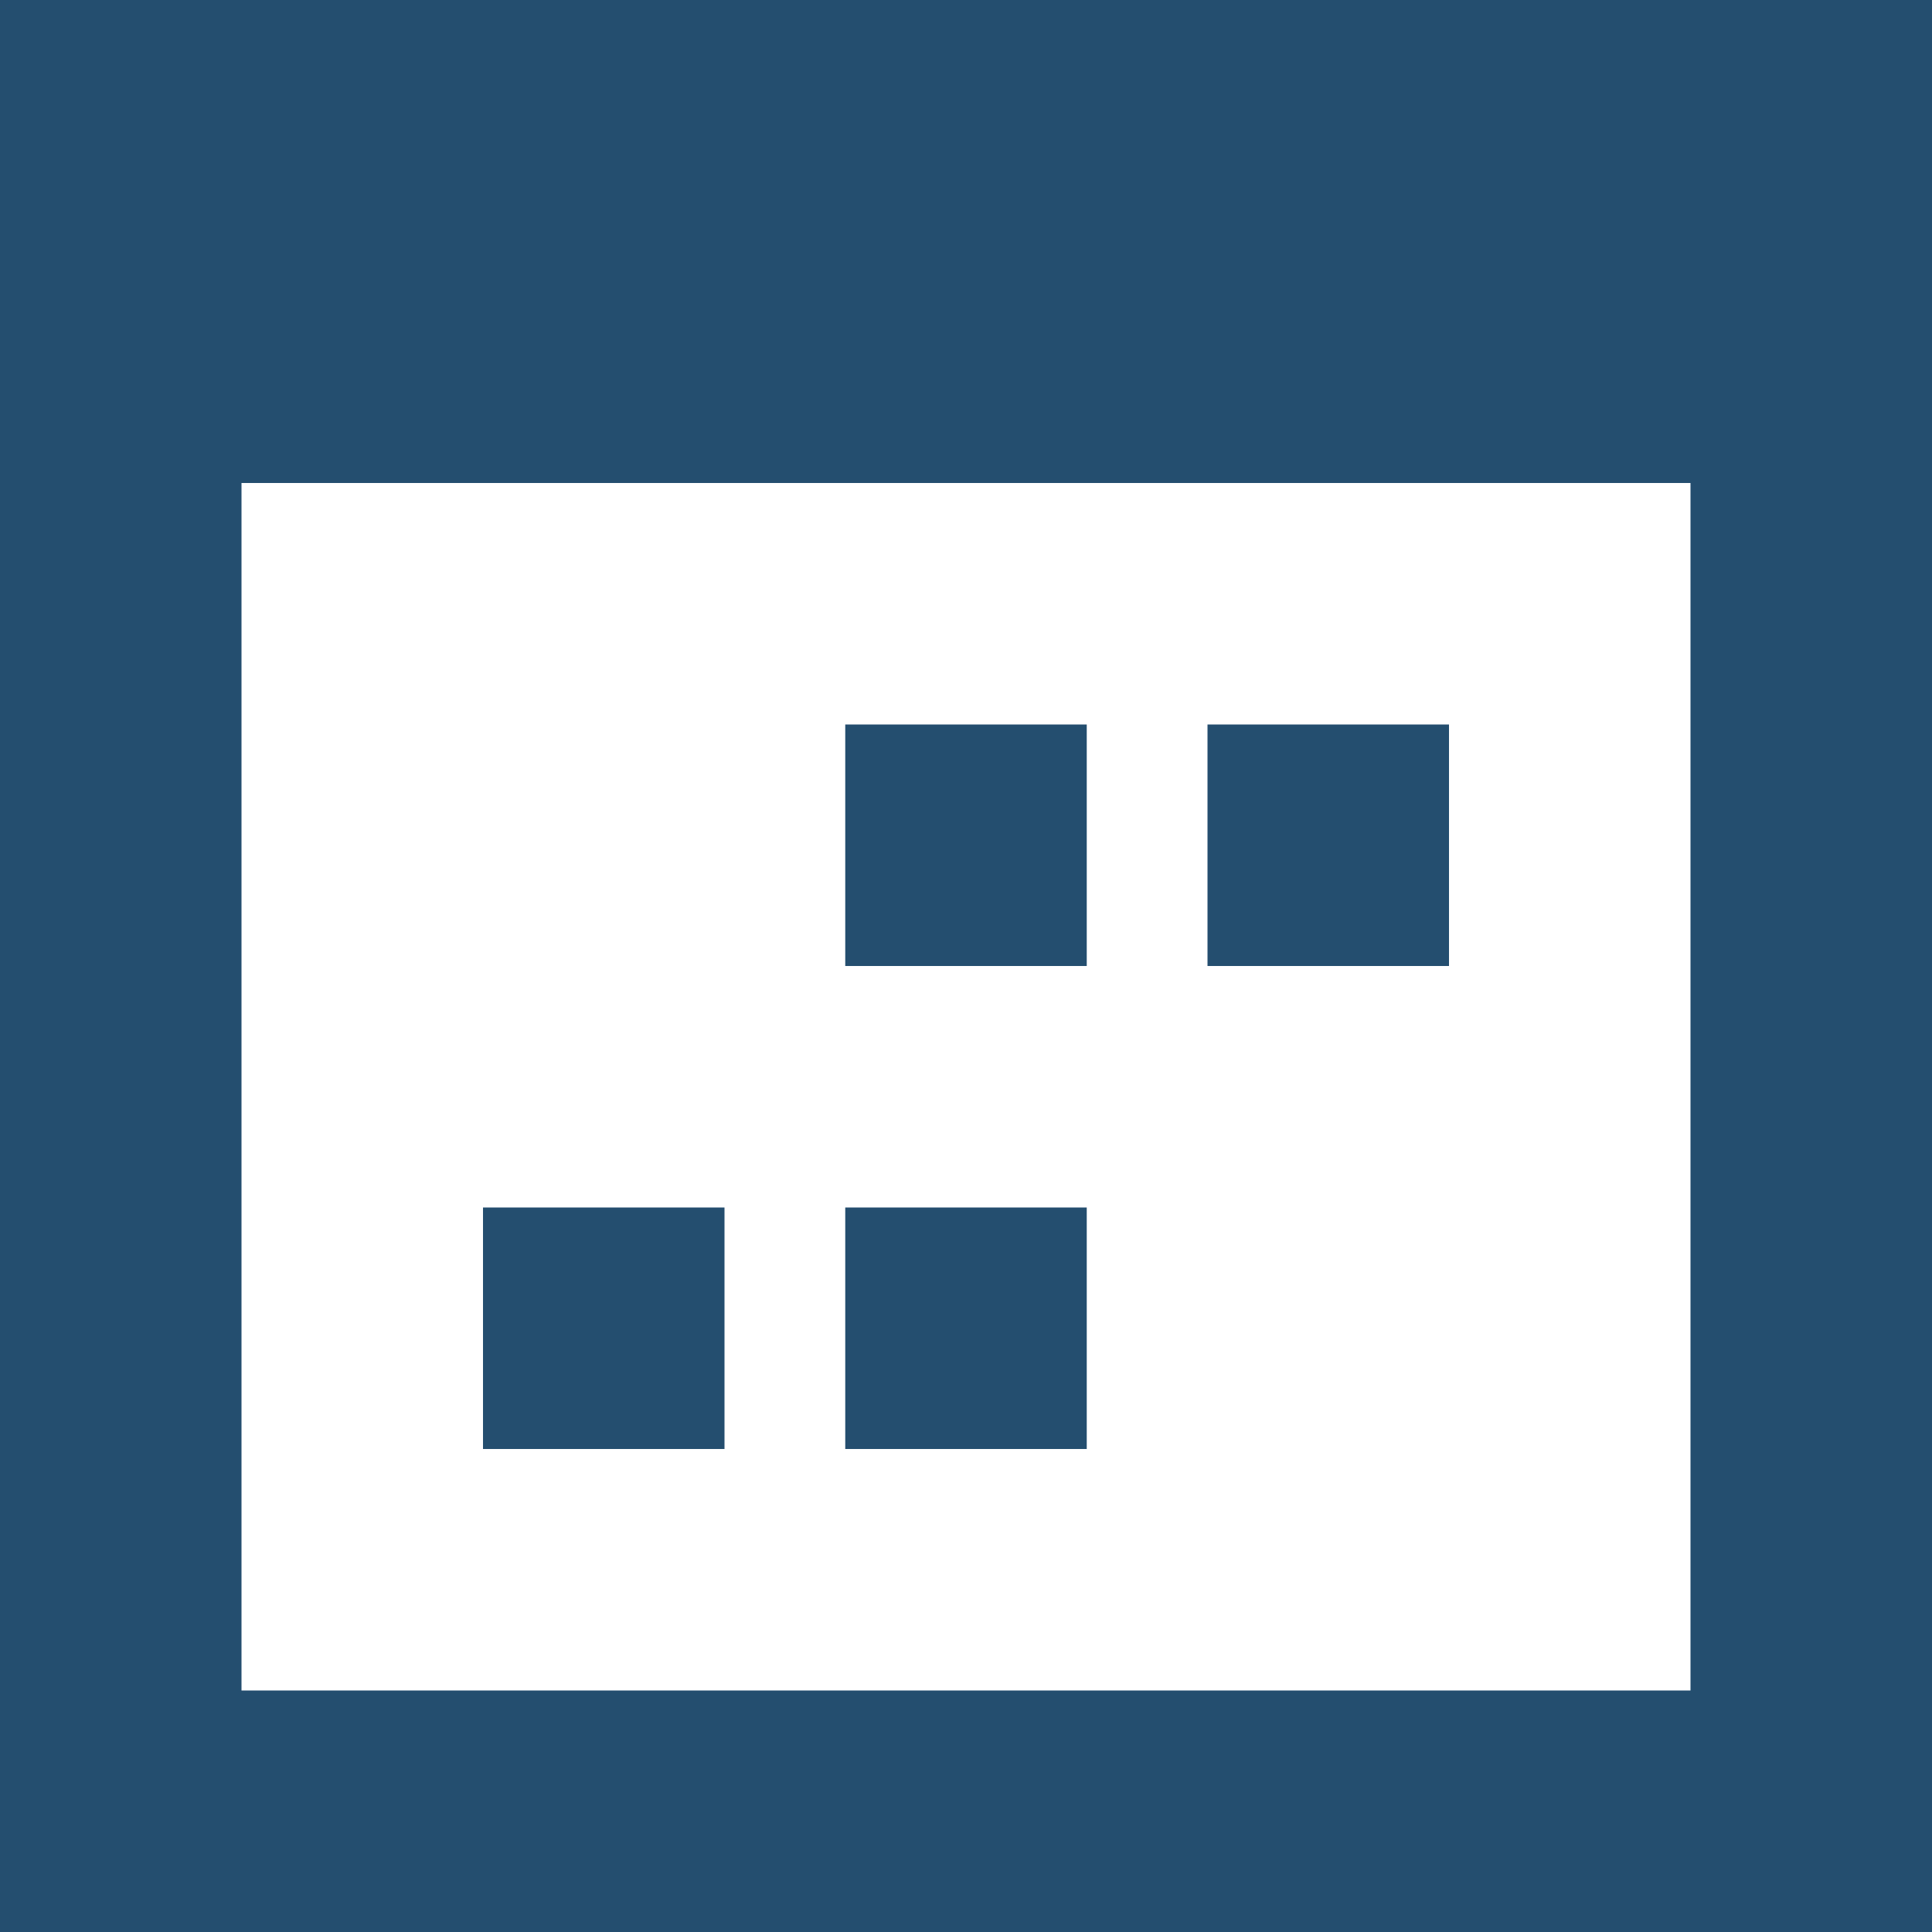
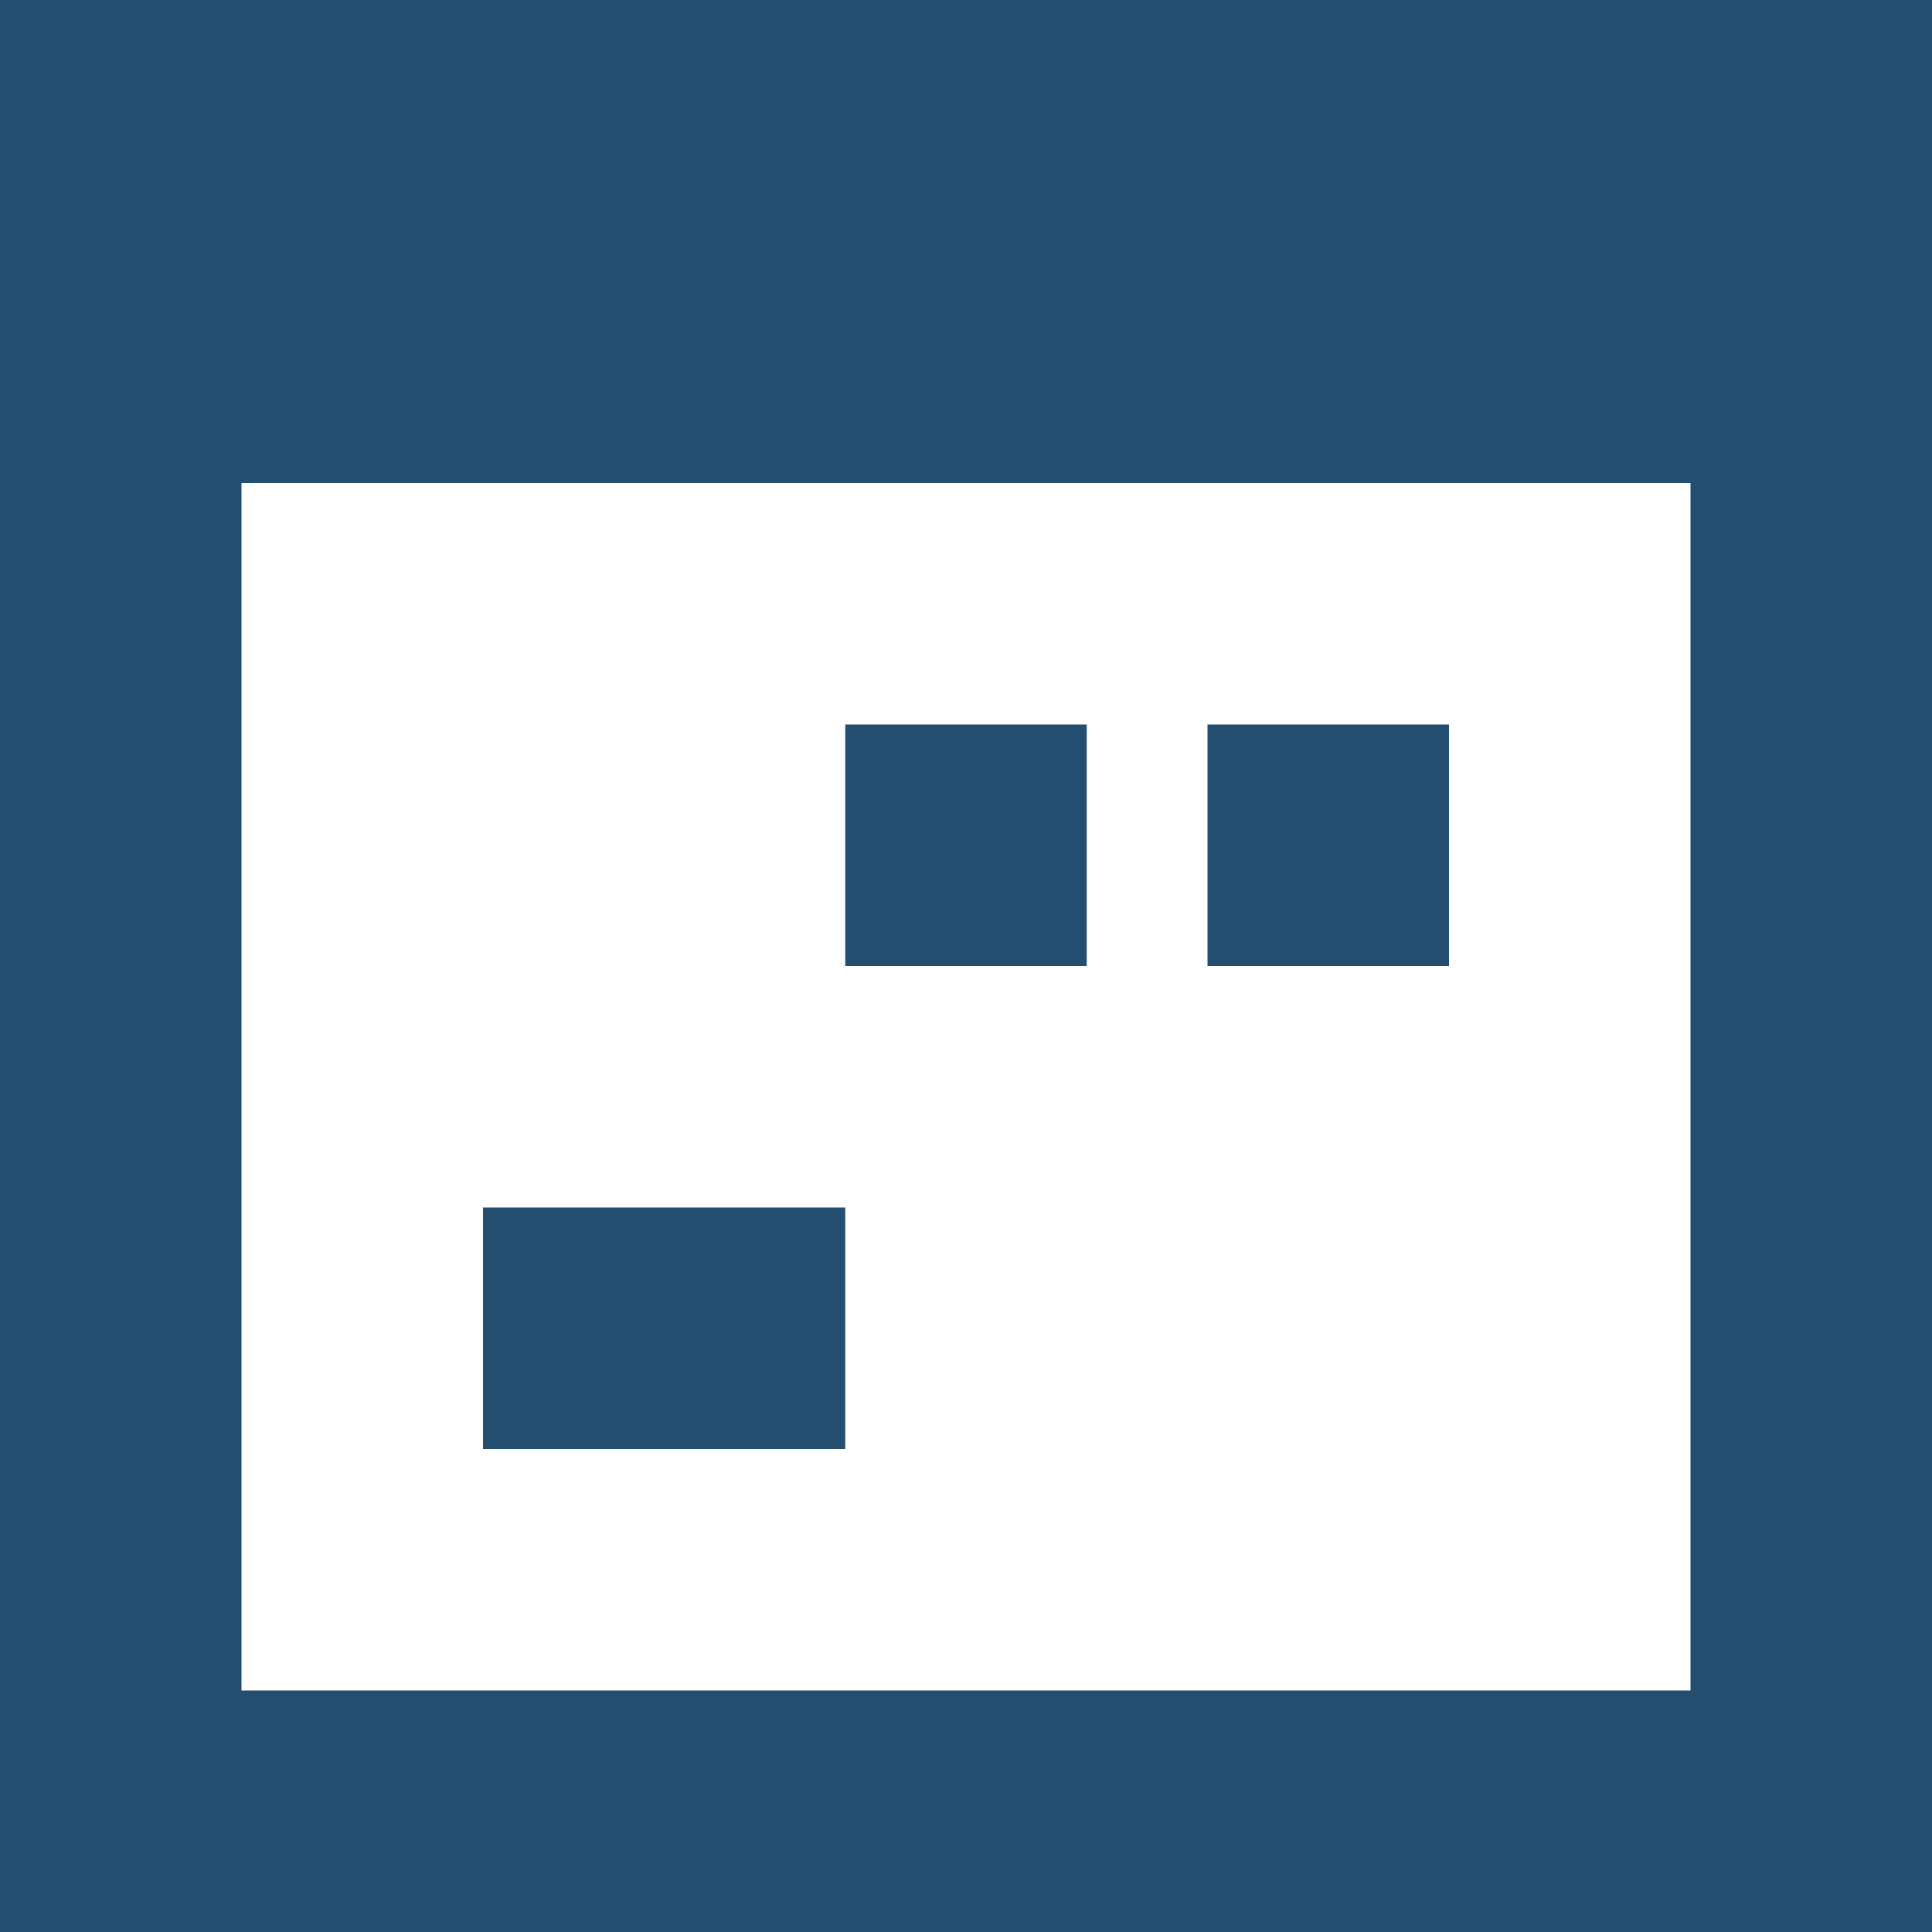
<svg xmlns="http://www.w3.org/2000/svg" version="1.1" id="Layer_1" x="0px" y="0px" viewBox="0 0 800 800" style="enable-background:new 0 0 800 800;" xml:space="preserve">
  <style type="text/css">
	.st0{fill-rule:evenodd;clip-rule:evenodd;fill:#244E6F;}
</style>
-   <path class="st0" d="M0,800h800V0H0V800z M100,700V200h600v500H100z M350,400h100V300H350V400z M500,400h100V300H500V400z M200,600  h100V500H200V600z M350,600h100V500H350V600z" />
+   <path class="st0" d="M0,800h800V0H0V800z M100,700V200h600v500H100z M350,400h100V300H350V400z M500,400h100V300H500V400z M200,600  h100V500H200V600z h100V500H350V600z" />
</svg>